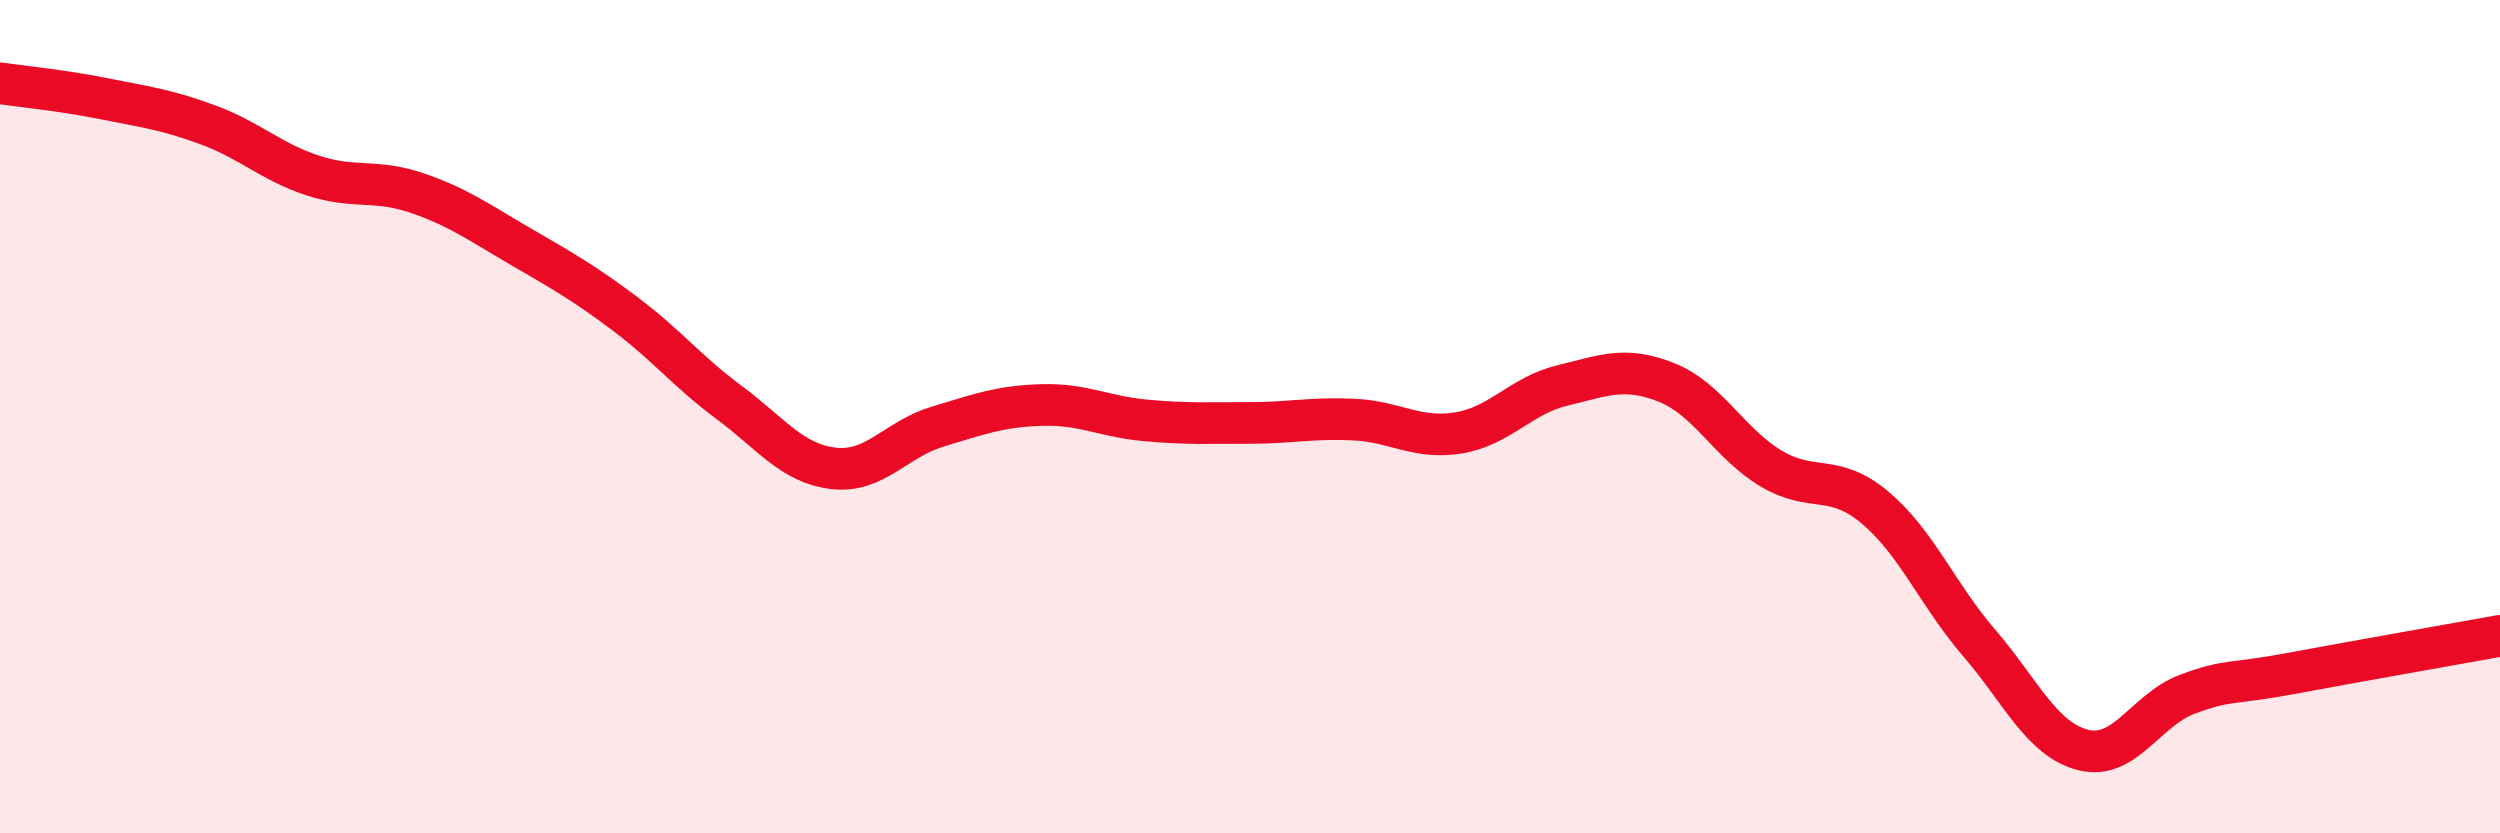
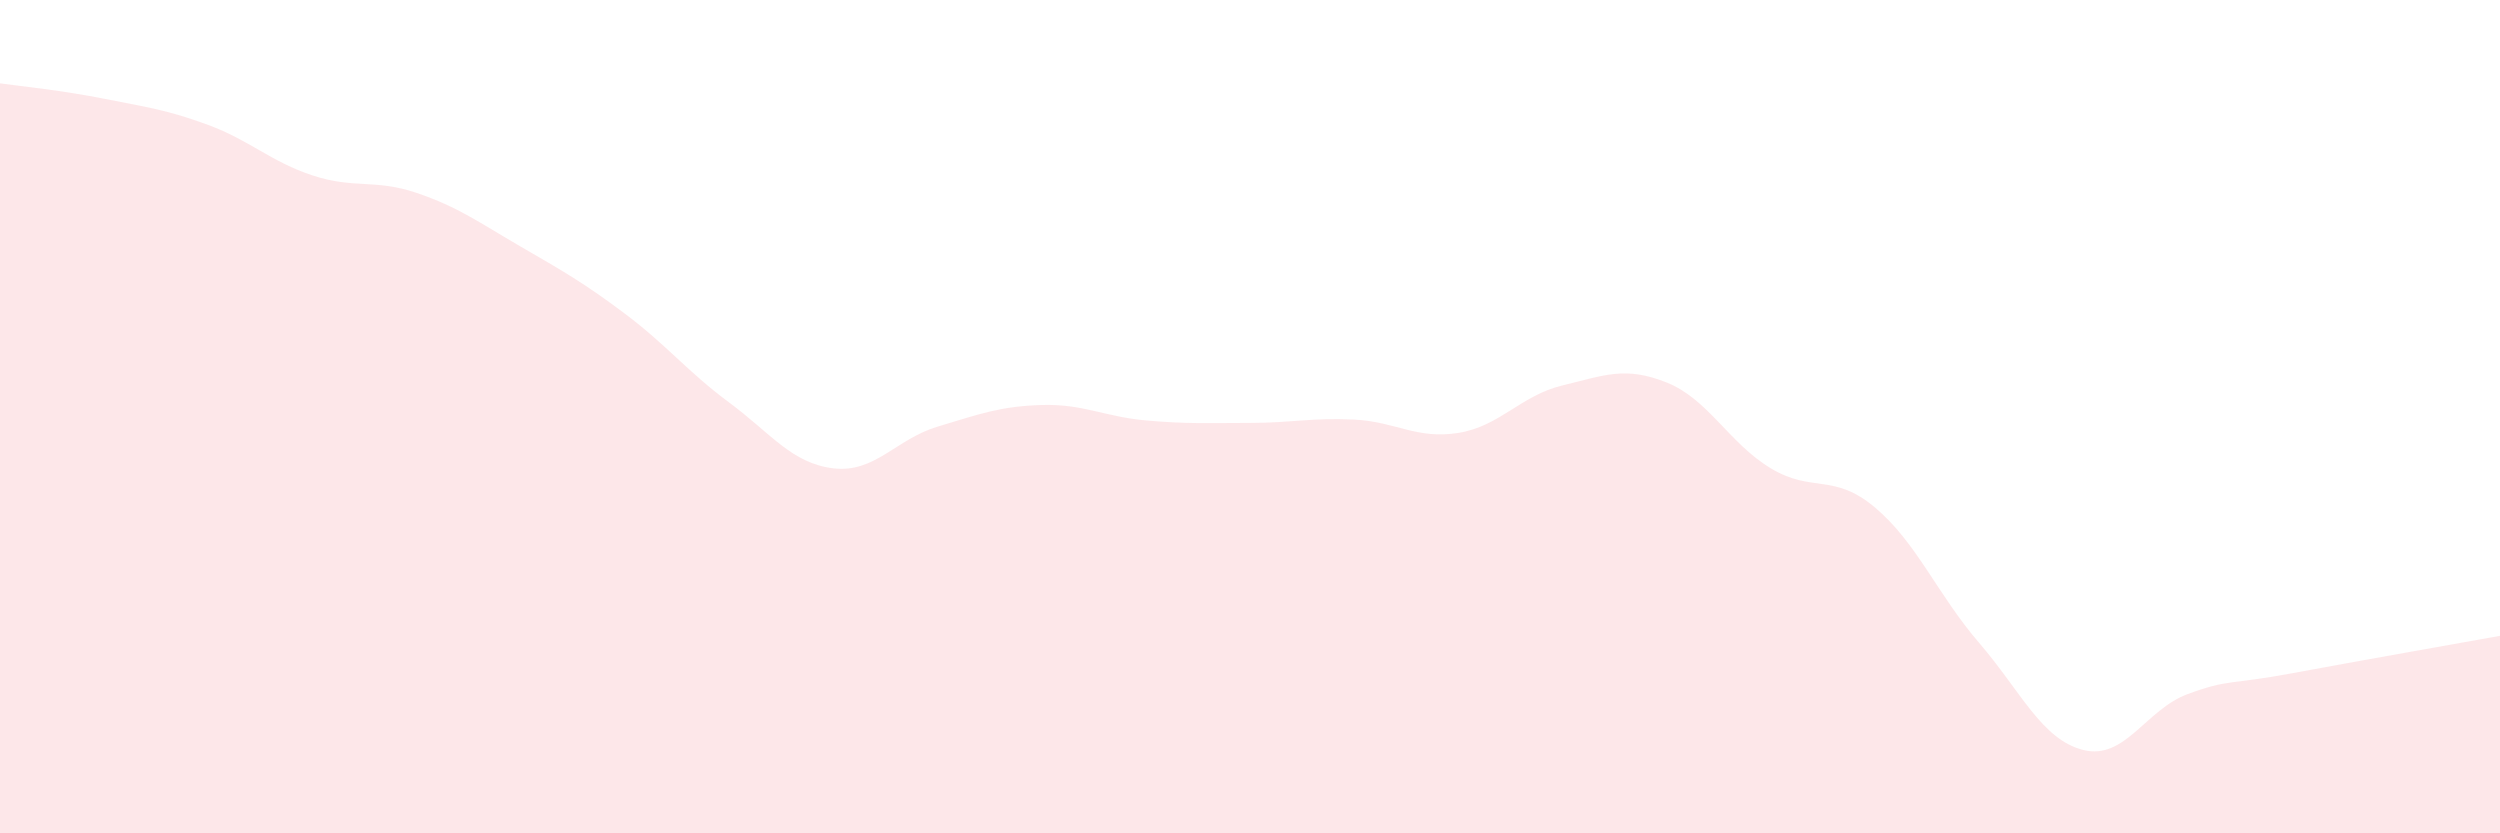
<svg xmlns="http://www.w3.org/2000/svg" width="60" height="20" viewBox="0 0 60 20">
  <path d="M 0,2 C 0.5,2.07 1.5,2.17 2.5,2.37 C 3.5,2.57 4,2.63 5,3 C 6,3.37 6.5,3.88 7.5,4.21 C 8.5,4.54 9,4.29 10,4.63 C 11,4.97 11.5,5.34 12.5,5.92 C 13.5,6.5 14,6.78 15,7.53 C 16,8.28 16.5,8.92 17.5,9.66 C 18.5,10.4 19,11.12 20,11.24 C 21,11.36 21.5,10.54 22.5,10.24 C 23.5,9.94 24,9.75 25,9.72 C 26,9.69 26.5,10 27.5,10.09 C 28.5,10.18 29,10.15 30,10.15 C 31,10.15 31.5,10.02 32.5,10.07 C 33.5,10.12 34,10.55 35,10.39 C 36,10.23 36.5,9.49 37.5,9.25 C 38.5,9.01 39,8.78 40,9.18 C 41,9.58 41.5,10.64 42.5,11.24 C 43.5,11.84 44,11.34 45,12.18 C 46,13.02 46.5,14.27 47.5,15.43 C 48.5,16.59 49,17.75 50,18 C 51,18.25 51.5,17.03 52.5,16.66 C 53.5,16.29 53.5,16.44 55,16.16 C 56.5,15.88 59,15.44 60,15.26L60 20L0 20Z" fill="#EB0A25" opacity="0.1" stroke-linecap="round" stroke-linejoin="round" />
-   <path d="M 0,2 C 0.5,2.07 1.5,2.17 2.5,2.37 C 3.5,2.57 4,2.63 5,3 C 6,3.37 6.5,3.88 7.5,4.21 C 8.5,4.54 9,4.29 10,4.63 C 11,4.97 11.5,5.34 12.5,5.92 C 13.5,6.5 14,6.78 15,7.53 C 16,8.28 16.5,8.92 17.5,9.66 C 18.5,10.4 19,11.12 20,11.24 C 21,11.36 21.5,10.54 22.5,10.24 C 23.5,9.94 24,9.75 25,9.72 C 26,9.69 26.5,10 27.5,10.09 C 28.5,10.18 29,10.15 30,10.15 C 31,10.15 31.5,10.02 32.5,10.07 C 33.5,10.12 34,10.55 35,10.39 C 36,10.23 36.5,9.49 37.5,9.25 C 38.5,9.01 39,8.78 40,9.18 C 41,9.58 41.5,10.64 42.5,11.24 C 43.5,11.84 44,11.34 45,12.18 C 46,13.02 46.5,14.27 47.5,15.43 C 48.5,16.59 49,17.75 50,18 C 51,18.25 51.5,17.03 52.5,16.66 C 53.5,16.29 53.5,16.44 55,16.16 C 56.5,15.88 59,15.44 60,15.26" stroke="#EB0A25" stroke-width="1" fill="none" stroke-linecap="round" stroke-linejoin="round" />
</svg>